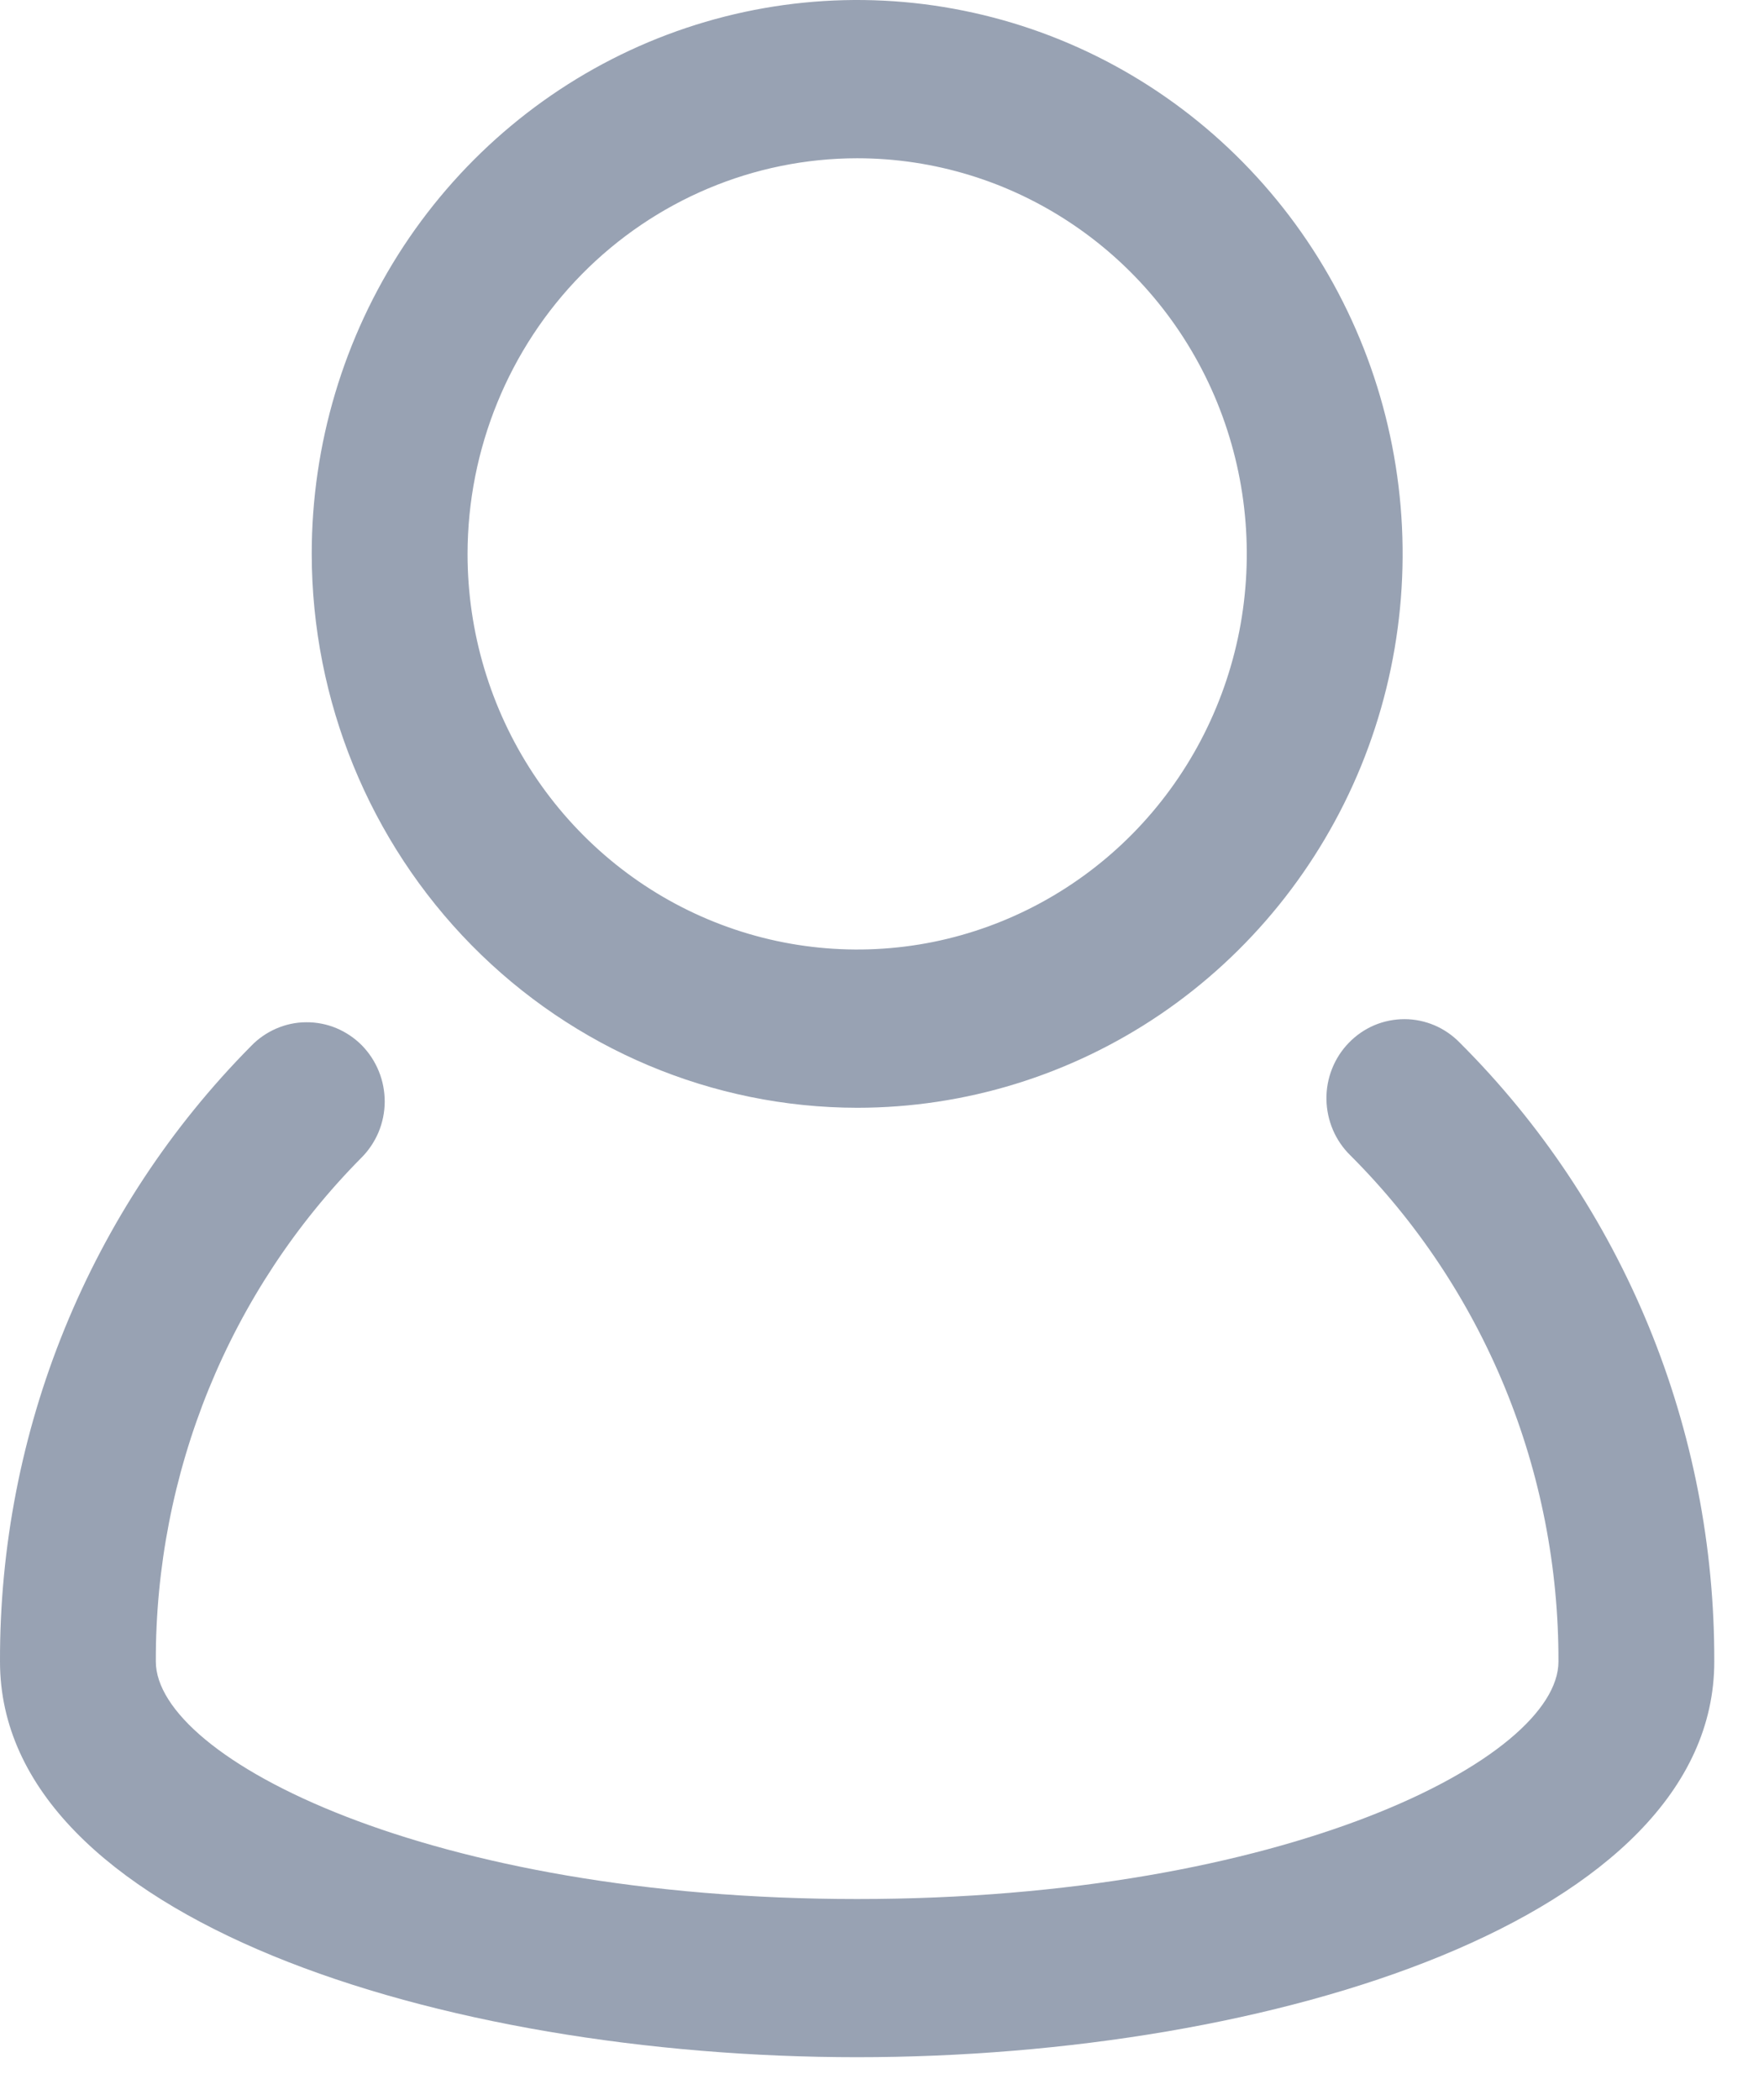
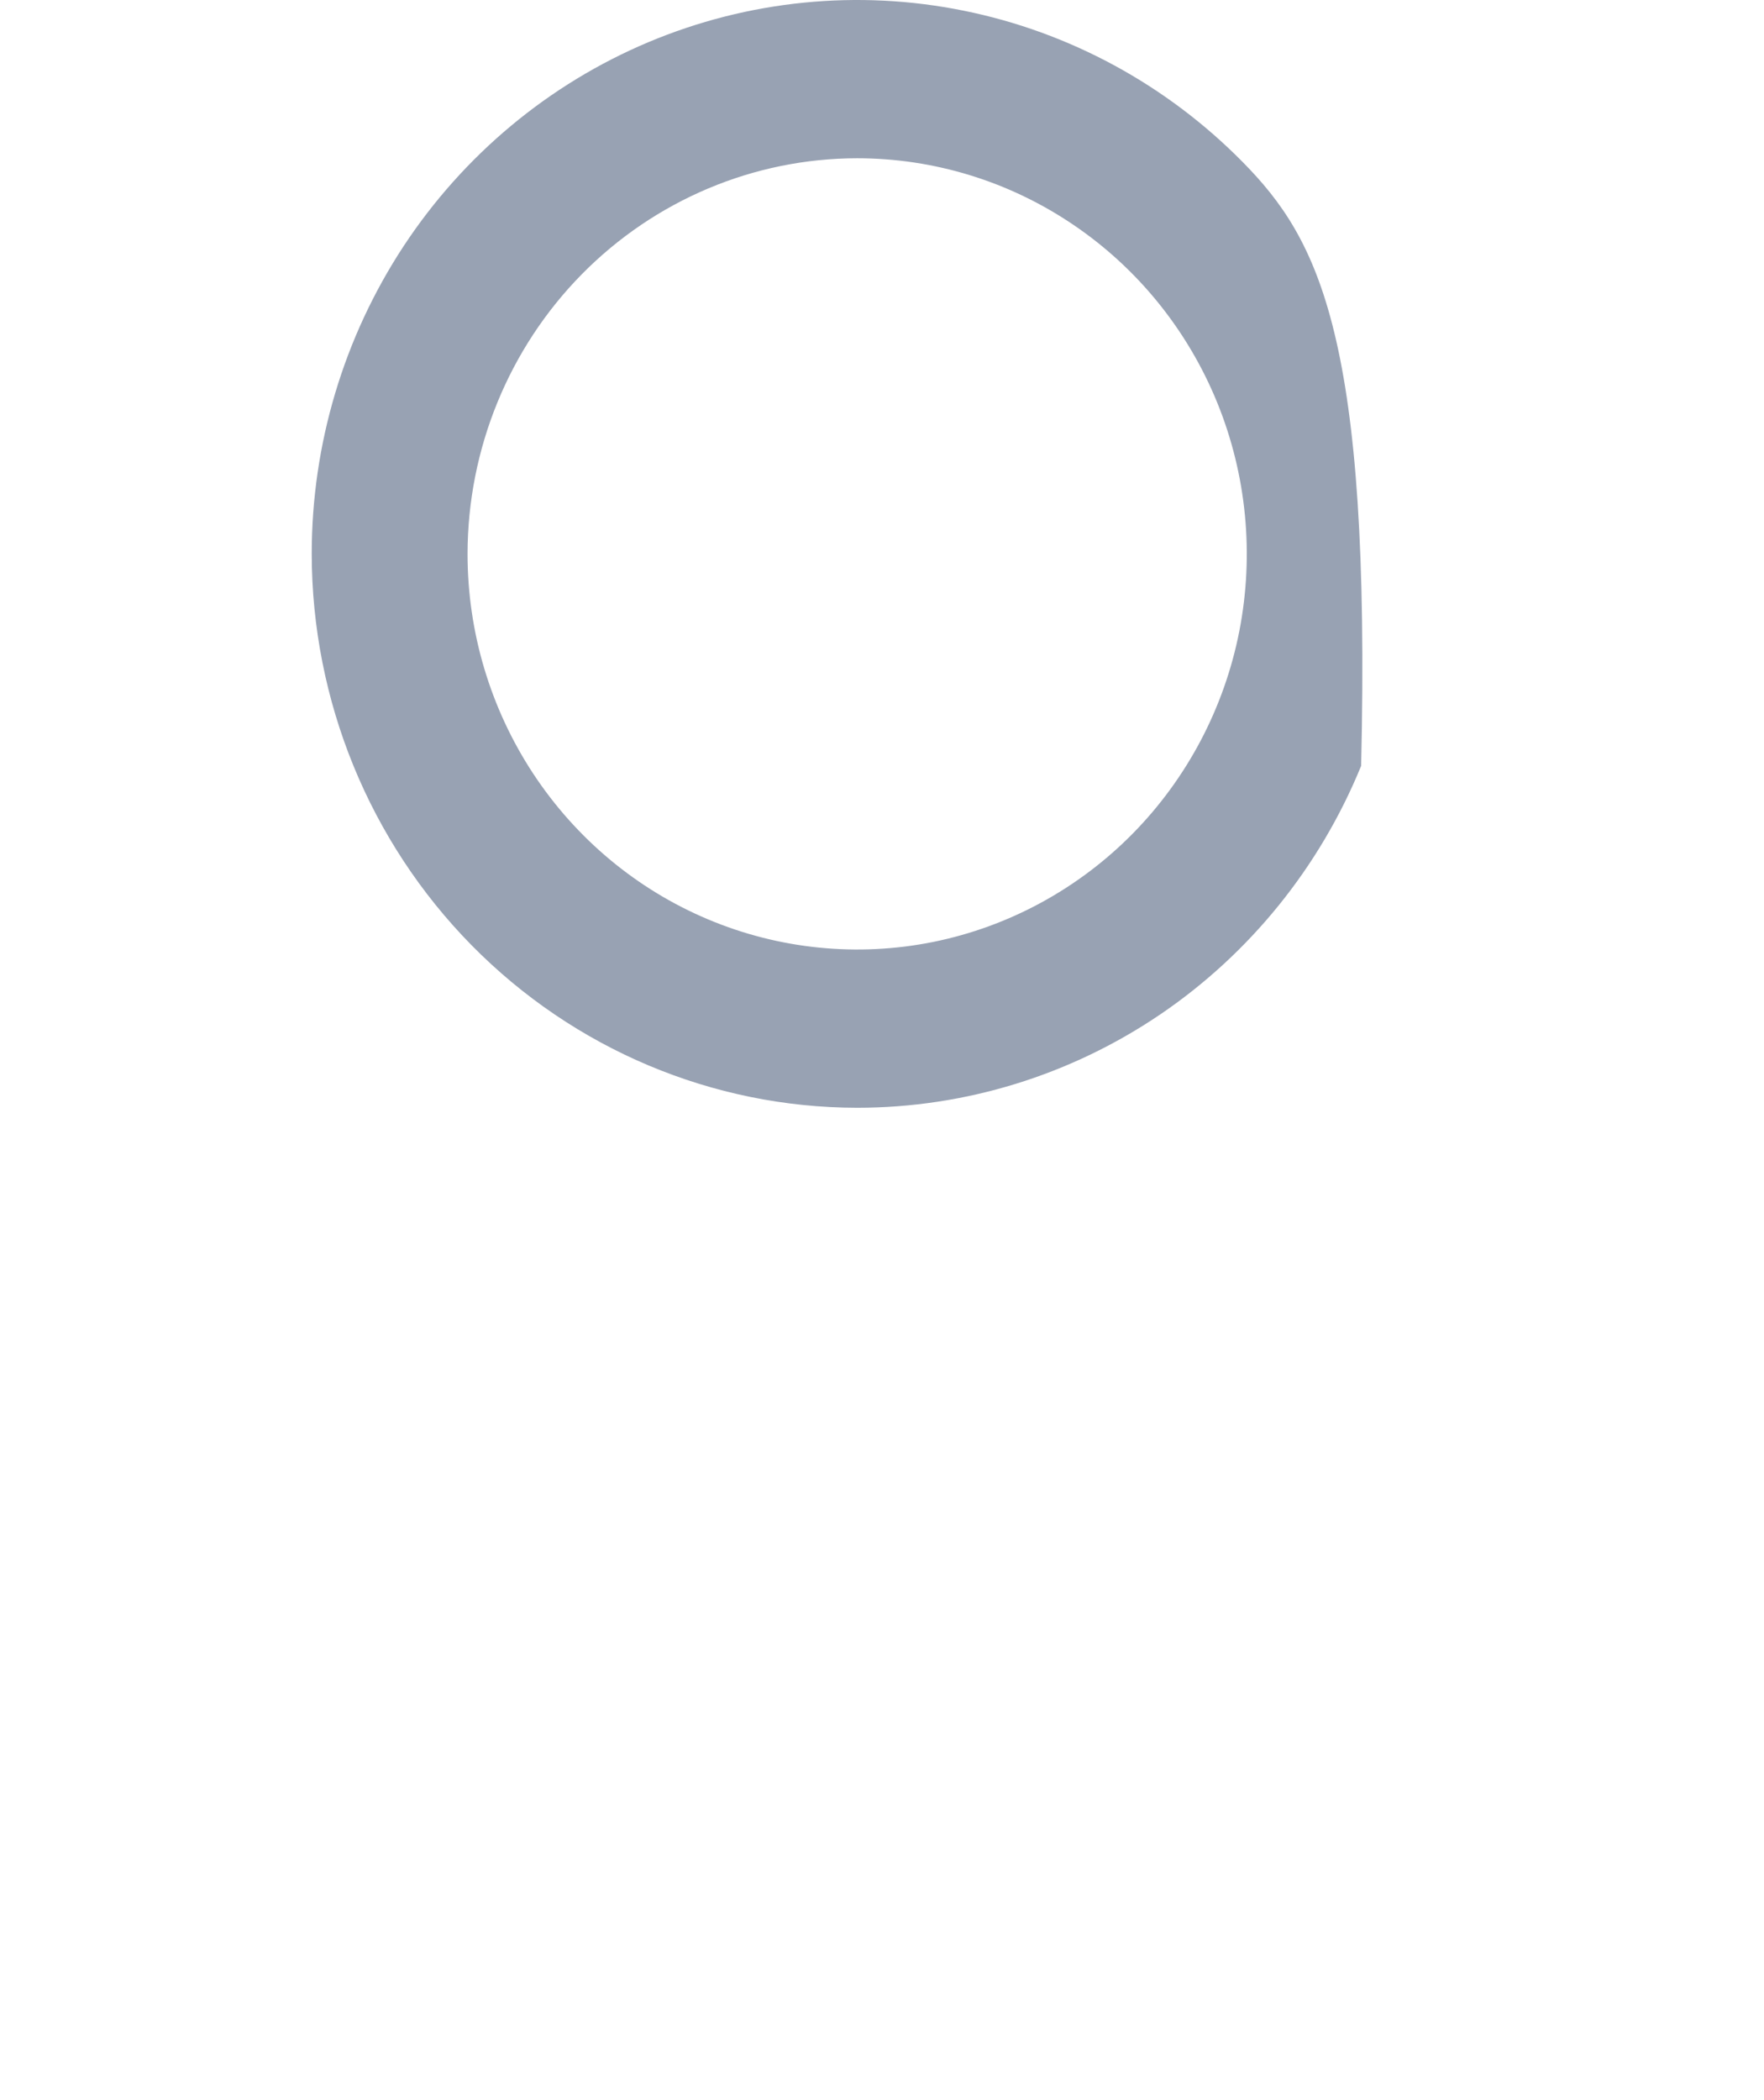
<svg xmlns="http://www.w3.org/2000/svg" width="21" height="25" viewBox="0 0 21 25" fill="none">
-   <path d="M17.381 12.415C17.295 12.326 17.193 12.255 17.079 12.206C16.966 12.158 16.844 12.132 16.721 12.132C16.598 12.132 16.476 12.156 16.362 12.204C16.249 12.252 16.145 12.323 16.059 12.412C15.972 12.501 15.904 12.606 15.858 12.722C15.812 12.838 15.789 12.962 15.791 13.087C15.793 13.212 15.819 13.335 15.868 13.45C15.917 13.565 15.988 13.668 16.077 13.755C16.864 14.541 17.488 15.479 17.914 16.514C18.339 17.548 18.556 18.659 18.553 19.78C18.553 20.932 15.301 22.606 10.204 22.606C5.108 22.606 1.855 20.931 1.855 19.778C1.852 18.665 2.067 17.562 2.486 16.533C2.906 15.504 3.522 14.57 4.299 13.785C4.387 13.698 4.457 13.594 4.506 13.479C4.554 13.364 4.579 13.241 4.58 13.117C4.58 12.992 4.557 12.868 4.51 12.753C4.463 12.637 4.395 12.533 4.308 12.444C4.221 12.356 4.118 12.287 4.004 12.239C3.891 12.192 3.769 12.168 3.646 12.169C3.523 12.169 3.402 12.195 3.289 12.244C3.176 12.293 3.073 12.364 2.988 12.453C2.037 13.413 1.284 14.555 0.771 15.813C0.258 17.07 -0.004 18.419 4.37954e-05 19.78C4.37954e-05 22.839 5.257 24.489 10.204 24.489C15.151 24.489 20.408 22.839 20.408 19.78C20.412 18.41 20.147 17.052 19.627 15.787C19.107 14.523 18.344 13.376 17.381 12.415Z" fill="#98A2B3" />
-   <path d="M10.204 13.187C11.489 13.187 12.744 12.8 13.812 12.076C14.88 11.351 15.712 10.321 16.204 9.117C16.695 7.912 16.824 6.586 16.573 5.307C16.323 4.028 15.704 2.853 14.796 1.931C13.888 1.009 12.731 0.381 11.471 0.127C10.212 -0.128 8.906 0.003 7.719 0.502C6.533 1.001 5.519 1.846 4.805 2.93C4.092 4.015 3.711 5.289 3.711 6.593C3.713 8.341 4.398 10.017 5.615 11.253C6.832 12.489 8.483 13.185 10.204 13.187ZM10.204 1.884C11.122 1.884 12.018 2.16 12.781 2.678C13.544 3.195 14.139 3.931 14.49 4.791C14.841 5.652 14.932 6.599 14.754 7.512C14.575 8.426 14.133 9.265 13.484 9.924C12.835 10.582 12.009 11.031 11.109 11.213C10.21 11.394 9.277 11.301 8.429 10.944C7.582 10.588 6.858 9.984 6.348 9.21C5.838 8.435 5.566 7.525 5.566 6.593C5.568 5.345 6.057 4.148 6.926 3.265C7.796 2.382 8.975 1.885 10.204 1.884Z" fill="#98A2B3" />
+   <path d="M10.204 13.187C11.489 13.187 12.744 12.8 13.812 12.076C14.88 11.351 15.712 10.321 16.204 9.117C16.323 4.028 15.704 2.853 14.796 1.931C13.888 1.009 12.731 0.381 11.471 0.127C10.212 -0.128 8.906 0.003 7.719 0.502C6.533 1.001 5.519 1.846 4.805 2.93C4.092 4.015 3.711 5.289 3.711 6.593C3.713 8.341 4.398 10.017 5.615 11.253C6.832 12.489 8.483 13.185 10.204 13.187ZM10.204 1.884C11.122 1.884 12.018 2.16 12.781 2.678C13.544 3.195 14.139 3.931 14.49 4.791C14.841 5.652 14.932 6.599 14.754 7.512C14.575 8.426 14.133 9.265 13.484 9.924C12.835 10.582 12.009 11.031 11.109 11.213C10.21 11.394 9.277 11.301 8.429 10.944C7.582 10.588 6.858 9.984 6.348 9.21C5.838 8.435 5.566 7.525 5.566 6.593C5.568 5.345 6.057 4.148 6.926 3.265C7.796 2.382 8.975 1.885 10.204 1.884Z" fill="#98A2B3" />
</svg>